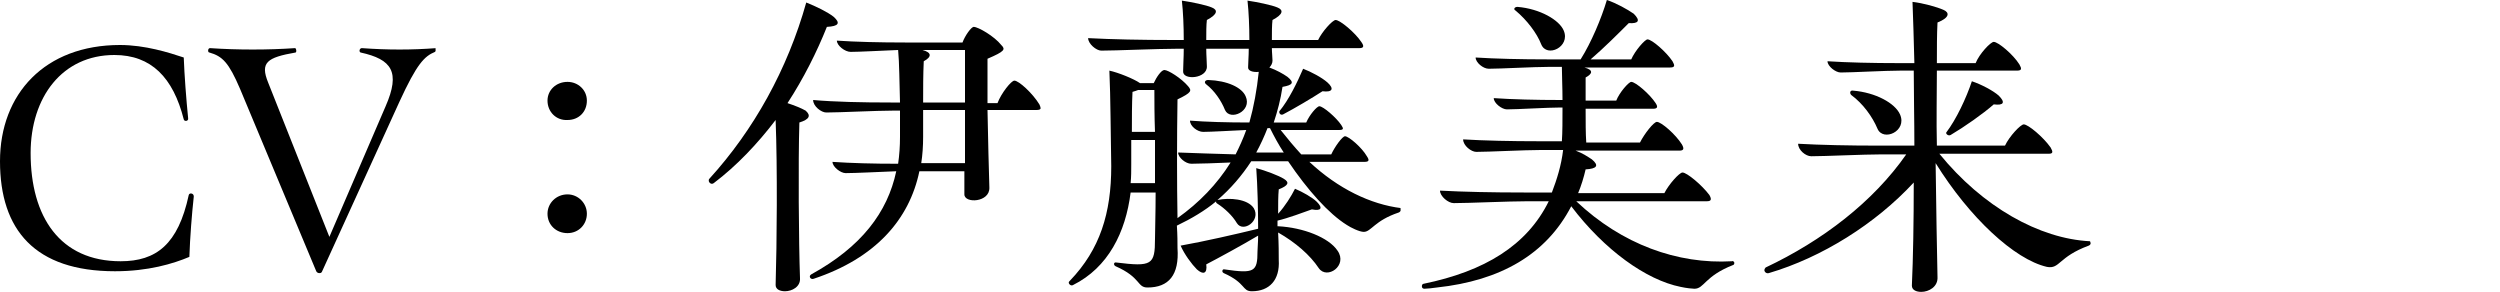
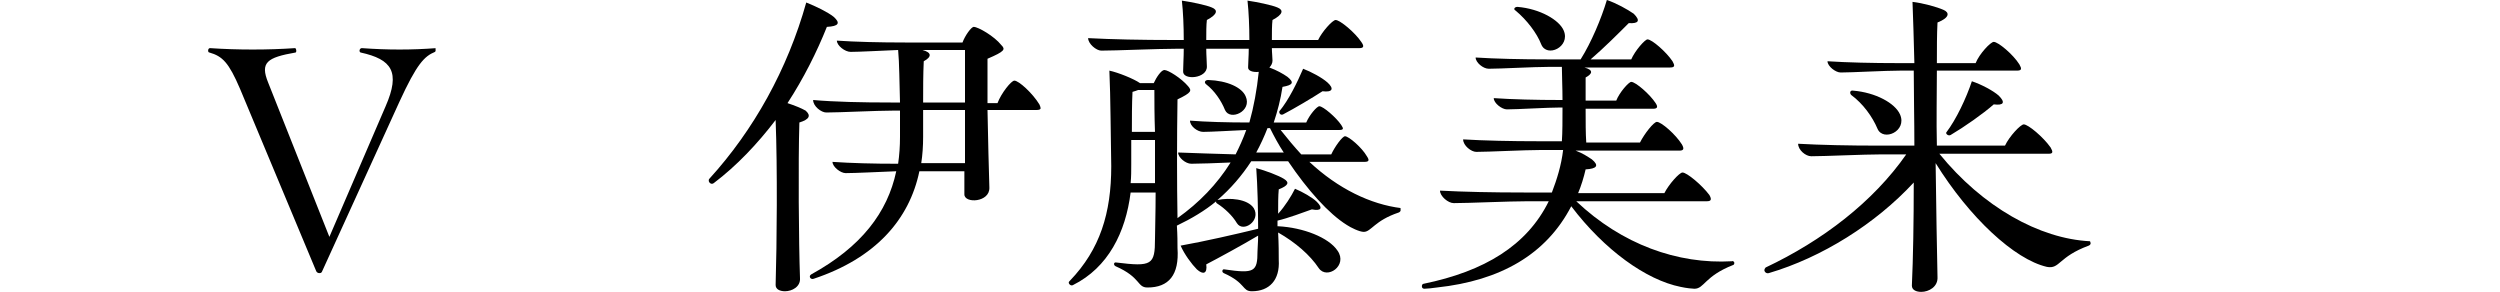
<svg xmlns="http://www.w3.org/2000/svg" version="1.1" id="レイヤー_1" x="0px" y="0px" width="400px" height="46.7px" viewBox="0 0 400 46.7" style="enable-background:new 0 0 400 46.7;" xml:space="preserve">
  <g id="CV_xFF1A_伊藤美来">
    <g>
-       <path d="M0,25.8C0,15,7.2,7.2,19.2,7.2c4,0,7.8,1.2,10.2,2c0.1,2.8,0.4,6.7,0.7,9.7c0.1,0.5-0.6,0.6-0.7,0.2    c-1.7-6.7-5.2-10.3-11.1-10.3C10,8.8,4.9,15.5,4.9,24.5c0,10.2,4.7,17.3,14.4,17.3c5.7,0,9.2-2.7,10.9-10.6    c0.1-0.4,0.8-0.3,0.8,0.2v0.1c-0.3,2.7-0.6,6.5-0.7,9.6c-2.6,1.1-6.6,2.3-11.9,2.3C5.6,43.4,0,36.8,0,25.8z" />
      <path d="M69.7,8c0,0.1,0,0.2-0.1,0.3c-1.7,0.7-2.9,1.9-5.7,8L51.5,43.5c-0.1,0.2-0.3,0.2-0.4,0.2c-0.2,0-0.4-0.1-0.5-0.3    L38.4,14.2C36.6,10,35.6,9,33.5,8.4c-0.1,0-0.2-0.1-0.2-0.3s0.1-0.4,0.3-0.4C38,8,42.9,8,47.2,7.7c0.2,0,0.3,0.6,0.1,0.7    c-4.6,0.8-5.7,1.6-4.4,4.8l9.8,24.7l9-20.9c2.4-5.5,1-7.5-4-8.6c-0.3-0.1-0.2-0.7,0.2-0.7c4.1,0.3,8,0.3,11.9,0    C69.6,7.6,69.7,7.8,69.7,8z" />
-       <path d="M87.6,16.1c0-1.7,1.4-3,3.2-3c1.7,0,3.1,1.3,3.1,3c0,1.8-1.3,3.1-3.1,3.1C89,19.3,87.6,17.9,87.6,16.1z M87.6,34.2    c0-1.7,1.4-3.1,3.2-3.1c1.7,0,3.1,1.4,3.1,3.1s-1.3,3.1-3.1,3.1S87.6,36,87.6,34.2z" />
      <path d="M127.9,19.6c-0.2,6.3-0.1,19.3,0.1,24.9c0.1,1.4-1.3,2.1-2.4,2.1c-0.8,0-1.5-0.3-1.5-1c0.2-6.6,0.3-18.7,0-26.4    c-2.9,3.8-6.2,7.3-9.9,10.1c-0.4,0.3-0.8-0.1-0.8-0.4c0-0.1,0-0.2,0.1-0.3c7.1-7.8,12.5-17.5,15.5-28.2c1.5,0.6,3.4,1.5,4.4,2.3    c1.1,1,0.8,1.5-1.1,1.6c-1.6,4-3.7,8.2-6.3,12.2c1.2,0.4,2.2,0.8,2.9,1.2C129.8,18.5,129.5,19.1,127.9,19.6z M166.5,17.3    c0,0.2-0.2,0.3-0.7,0.3H158c0.1,4.8,0.2,9.6,0.3,12.4c0.1,2.4-4,2.6-4,1.1v-3.7h-7.2c-1.6,7.7-7,13.9-16.9,17.2    c-0.5,0.2-0.9-0.4-0.4-0.7c8-4.4,12.2-9.9,13.6-16.5c-2.6,0.1-6.6,0.3-8.1,0.3c-0.8,0-2.1-1-2.1-1.8c3,0.2,6.4,0.3,10.5,0.3    c0.2-1.4,0.3-2.8,0.3-4.3v-4.2h-1.2c-2.6,0-8.5,0.3-10.6,0.3c-0.8,0-2.1-1-2.1-2c3.4,0.3,7.8,0.4,12.4,0.4h1.5    c-0.1-3.2-0.1-6.3-0.3-8.4c-2.5,0.1-6.2,0.3-7.6,0.3c-0.9,0-2.2-1-2.2-1.8c2.9,0.2,6.9,0.3,10.9,0.3h9.2c0.4-1.1,1.4-2.5,1.8-2.5    c0.7,0,3.3,1.5,4.4,2.9c0.7,0.7,0.6,1-2.2,2.2v7.1h1.6c0.6-1.6,2.2-3.6,2.7-3.6c0.7,0,2.9,2,4,3.8    C166.4,16.9,166.5,17.2,166.5,17.3z M154.4,26.1v-8.5h-6.7v4.3c0,1.5-0.1,2.9-0.3,4.2H154.4z M154.4,16.4V8h-6.8    c1.5,0.4,1.5,1.1,0.2,1.8c-0.1,2.1-0.1,4.4-0.1,6.6L154.4,16.4L154.4,16.4z" />
      <path d="M224.1,33.6c0,0.2-0.1,0.3-0.3,0.4c-3.9,1.3-4.4,3.1-5.6,3.1c-0.7,0-2.1-0.7-2.7-1.1c-2.9-1.8-6.3-5.6-9.4-10.2h-5.9    c-1.5,2.3-3.3,4.4-5.4,6.2c1.9-0.4,4.8-0.2,5.8,1.3c1.2,2-1.7,4-2.7,2.4c-0.7-1.2-2-2.4-3.1-3.1c-0.2-0.1-0.3-0.3-0.2-0.4    c-1.8,1.5-4,2.8-6.3,3.9c0.1,1.5,0.1,2.7,0.1,3.6c0.3,4.3-1.4,6.3-4.8,6.3c-1.7,0-1-1.6-5.1-3.4c-0.4-0.2-0.3-0.7,0.1-0.6    c5.7,0.7,6.2,0.4,6.2-3.8c0-1.3,0.1-4.1,0.1-7.4h-4c-0.8,6.4-3.6,12-9.2,14.8c-0.3,0.2-0.7-0.1-0.7-0.4c0-0.1,0.1-0.2,0.2-0.3    c4.8-5,6.6-10.8,6.6-18.3c-0.1-4.9-0.1-11-0.3-15.3c1.4,0.3,3.9,1.3,4.9,2h2.2c0.4-0.9,1.2-2.1,1.7-2.1c0.6,0,2.7,1.3,3.8,2.6    c0.6,0.7,0.6,1-1.7,2.1c-0.1,5.9-0.1,13.6,0,19c3.5-2.5,6.3-5.4,8.5-8.9c-2.4,0.1-5,0.2-6.3,0.2c-0.9,0-2.1-1-2.1-1.8    c2.5,0.1,5.8,0.2,9.2,0.3c0.6-1.2,1.2-2.5,1.7-3.9c-2.3,0.1-5.6,0.3-6.9,0.3c-0.9,0-2.1-0.9-2.1-1.8c2.5,0.2,6,0.3,9.5,0.3    c0.7-2.5,1.2-5.2,1.5-8.1c-1,0.1-1.8-0.2-1.7-0.8c0-0.7,0.1-1.7,0.1-2.9H193c0,1.1,0.1,2.1,0.1,2.8c0.1,2-3.9,2.3-3.8,0.8    c0-0.9,0.1-2.2,0.1-3.6h-1.2c-3.1,0-9.6,0.3-12,0.3c-0.8,0-2.1-1.1-2.1-2c3.8,0.2,8.5,0.3,13.7,0.3h1.6c0-2.2-0.1-4.5-0.3-6.3    c1.4,0.2,3.9,0.7,4.8,1.1c1,0.4,0.9,1.1-0.8,2C193,4,193,5.2,193,6.4h6.9c0-2.1-0.1-4.5-0.3-6.3c1.4,0.2,3.9,0.7,4.8,1.1    c1,0.4,0.9,1.1-0.8,2c-0.1,0.8-0.1,2-0.1,3.2h7.4c0.6-1.3,2.3-3.2,2.8-3.2c0.7,0,3.1,2,4.1,3.5c0.5,0.7,0.4,1-0.3,1h-14    c0,0.7,0.1,1.5,0.1,2c0,0.4-0.2,0.8-0.5,1.1c1.1,0.4,2.2,1,2.9,1.5c1.1,0.9,0.9,1.3-0.8,1.6c-0.3,2-0.8,3.9-1.4,5.7h5.2    c0.5-1.2,1.7-2.6,2.1-2.6c0.6,0,2.7,1.8,3.5,3c0.4,0.6,0.4,0.8-0.4,0.8h-9.3c1.1,1.4,2.2,2.7,3.3,3.9h4.8c0.6-1.3,1.8-2.9,2.2-2.9    c0.6,0,2.7,1.8,3.5,3.2c0.4,0.6,0.4,0.9-0.4,0.9h-8.8c4.6,4.3,9.8,6.8,14.7,7.4C224,33.2,224.1,33.4,224.1,33.6z M184.8,29.3v-6.9    H181v3.9c0,1,0,2-0.1,3H184.8z M184.8,21.2c-0.1-2.7-0.1-5.1-0.1-6.8h-2.6c-0.2,0.1-0.6,0.2-0.9,0.3c-0.1,1.9-0.1,4.3-0.1,6.4h3.7    V21.2z M204.5,36.2c4,0.2,8.1,1.8,9.5,3.9c1.7,2.4-1.7,4.7-3,2.8c-1.4-2.1-3.7-4.1-6.5-5.7c0.1,1.8,0.1,3.4,0.1,4.4    c0.2,3.2-1.5,5-4.3,5c-1.6,0-0.9-1.3-4.5-2.9c-0.4-0.2-0.2-0.7,0.1-0.6c4.8,0.7,5.3,0.4,5.3-2.9c0-0.5,0.1-1.4,0.1-2.5    c-2.7,1.6-6.2,3.5-8.3,4.6c0.2,1.5-0.5,1.7-1.5,0.8c-0.8-0.8-2-2.4-2.6-3.8c3.9-0.7,8.7-1.8,12.4-2.7c0-3-0.1-6.9-0.3-9.7    c1.5,0.4,3.6,1.2,4.4,1.7c1,0.6,0.7,1.1-0.8,1.7c-0.1,1-0.1,2.5-0.1,3.9c1.1-1.2,2.1-2.8,2.7-4c1.2,0.5,2.8,1.4,3.5,2.1    c1,1,0.7,1.5-0.8,1.2c-1.4,0.5-3.8,1.4-5.5,1.8v0.9H204.5z M193,13.5c-0.4-0.3-0.2-0.7,0.3-0.7c3.1,0.1,5.4,1.2,6,2.6    c1.1,2.4-2.5,4-3.3,2.2C195.4,16.1,194.3,14.5,193,13.5z M205.4,24.4c-0.8-1.2-1.5-2.5-2.2-3.9h-0.4c-0.5,1.3-1.1,2.6-1.8,3.9    H205.4z M212.4,13.2c1.1,1,0.8,1.6-0.8,1.4c-1.7,1.1-4.4,2.7-6.3,3.7c-0.4,0.2-0.7-0.2-0.6-0.5c1.5-1.8,2.9-4.7,3.8-6.8    C209.8,11.5,211.5,12.4,212.4,13.2z" />
      <path d="M277.5,42.1c0,0.1-0.1,0.3-0.2,0.3c-4.6,1.8-4.6,3.8-6.2,3.8c-0.3,0-1.3-0.1-2.2-0.3c-5.5-1.1-12.2-5.9-17.5-12.9    c-4,7.7-11.3,11.9-21.5,13c-0.7,0.1-1.6,0.2-2,0.2c-0.3,0-0.4-0.2-0.4-0.4c0-0.2,0.1-0.4,0.3-0.4c9.7-2,16.5-6.1,20-13.2h-3.4    c-3,0-9.5,0.3-11.8,0.3c-0.9,0-2.2-1.1-2.2-2c3.8,0.2,8.4,0.3,13.4,0.3h4.5c0.8-2.1,1.5-4.3,1.8-6.8h-3.6c-2.6,0-8.3,0.3-10.3,0.3    c-0.8,0-2.1-1-2.1-2c3.3,0.2,7.6,0.3,12.2,0.3h3.6c0.1-1.4,0.1-3.4,0.1-5.4h-0.3c-2.1,0-6.9,0.3-8.6,0.3c-0.8,0-2.1-1-2.1-1.8    c2.9,0.2,6.8,0.3,10.7,0.3h0.3c0-2-0.1-3.9-0.1-5.3h-2.1c-2.4,0-7.7,0.3-9.6,0.3c-0.9,0-2.1-1-2.1-1.8c3.1,0.2,7.3,0.3,11.6,0.3    h5.2c1.7-2.7,3.3-6.5,4.2-9.5c1.5,0.5,3.3,1.5,4.3,2.2c1.1,1.1,0.8,1.6-0.8,1.5c-1.6,1.6-4,4-6.1,5.8h6.5c0.6-1.4,2.2-3.2,2.6-3.2    c0.7,0,3,2,4,3.5c0.4,0.7,0.4,1-0.4,1h-13.7c1.5,0.4,1.3,1,0.2,1.6v3.7h4.9c0.5-1.3,2-3,2.4-3c0.7,0,3,2,3.9,3.4    c0.4,0.6,0.3,0.9-0.4,0.9h-10.8c0,2,0,4,0.1,5.4h8.6c0.7-1.4,2.2-3.3,2.7-3.3c0.7,0,3,2,4,3.6c0.4,0.7,0.3,1-0.4,1h-16.6    c1.1,0.4,2,1,2.6,1.4c1.2,1,0.8,1.5-1,1.6c-0.3,1.3-0.7,2.6-1.2,3.8h13.8c0.7-1.4,2.4-3.3,2.9-3.3c0.7,0,3.1,2,4.3,3.6    c0.4,0.7,0.3,1-0.4,1h-20.9c7.3,6.9,16.2,10.1,24.9,9.6C277.3,41.7,277.5,41.9,277.5,42.1z M242.8,1.1c3.6,0.3,6.7,2.1,7.4,3.8    c1.1,2.6-2.7,4.4-3.6,2.2c-0.7-1.8-2.3-3.9-4.1-5.4C242.1,1.5,242.3,1.1,242.8,1.1z" />
      <path d="M334.5,38.9c0,0.2-0.1,0.3-0.3,0.4c-4.9,1.8-4.6,3.8-6.7,3.4c-5.2-1.2-12.4-7.9-17.8-16.6c0.1,7.2,0.2,14.1,0.3,18.2    c0.1,1.6-1.4,2.4-2.6,2.4c-0.8,0-1.5-0.3-1.5-1c0.2-4.4,0.3-10.3,0.3-16.5c-6.1,6.6-14.7,12-23.2,14.5c-0.4,0.1-0.7-0.2-0.7-0.5    c0-0.1,0.1-0.3,0.2-0.4c9.1-4.3,17.2-10.5,22.5-18.1h-3.9c-2.9,0-9.1,0.3-11.3,0.3c-0.9,0-2.1-1-2.1-2c3.6,0.2,8.1,0.3,13,0.3h5.6    c0-4.1-0.1-8.3-0.1-12H304c-2.4,0-7.7,0.3-9.5,0.3c-0.8,0-2.1-1-2.1-1.8c3.1,0.2,7.2,0.3,11.4,0.3h2.5c-0.1-3.9-0.2-7.3-0.3-9.8    c1.7,0.2,3.9,0.8,5,1.3c0.9,0.4,1,1.2-1,2c-0.1,1.9-0.1,4.1-0.1,6.5h6.2c0.6-1.5,2.4-3.4,2.9-3.4c0.7,0,3.1,2,4.1,3.6    c0.4,0.7,0.4,1-0.4,1h-12.8c0,3.8-0.1,7.9,0,12h10.9c0.7-1.5,2.5-3.4,3-3.4c0.7,0,3.1,2,4.3,3.7c0.4,0.7,0.4,1-0.3,1h-17.5    c6.9,8.5,16,13.6,24.1,14C334.4,38.6,334.5,38.8,334.5,38.9z M296.2,15.2c-0.3-0.3-0.2-0.8,0.3-0.7c3.6,0.3,6.7,2,7.5,3.8    c1.2,2.7-2.7,4.4-3.6,2.3C299.6,18.7,298.1,16.6,296.2,15.2z M319.8,15.3c1.1,1.1,0.8,1.6-0.8,1.4c-1.7,1.5-4.7,3.6-6.9,4.9    c-0.4,0.2-0.8-0.2-0.7-0.4c1.6-2.1,3.2-5.5,4.1-8.2C317,13.5,318.9,14.5,319.8,15.3z" />
    </g>
  </g>
</svg>